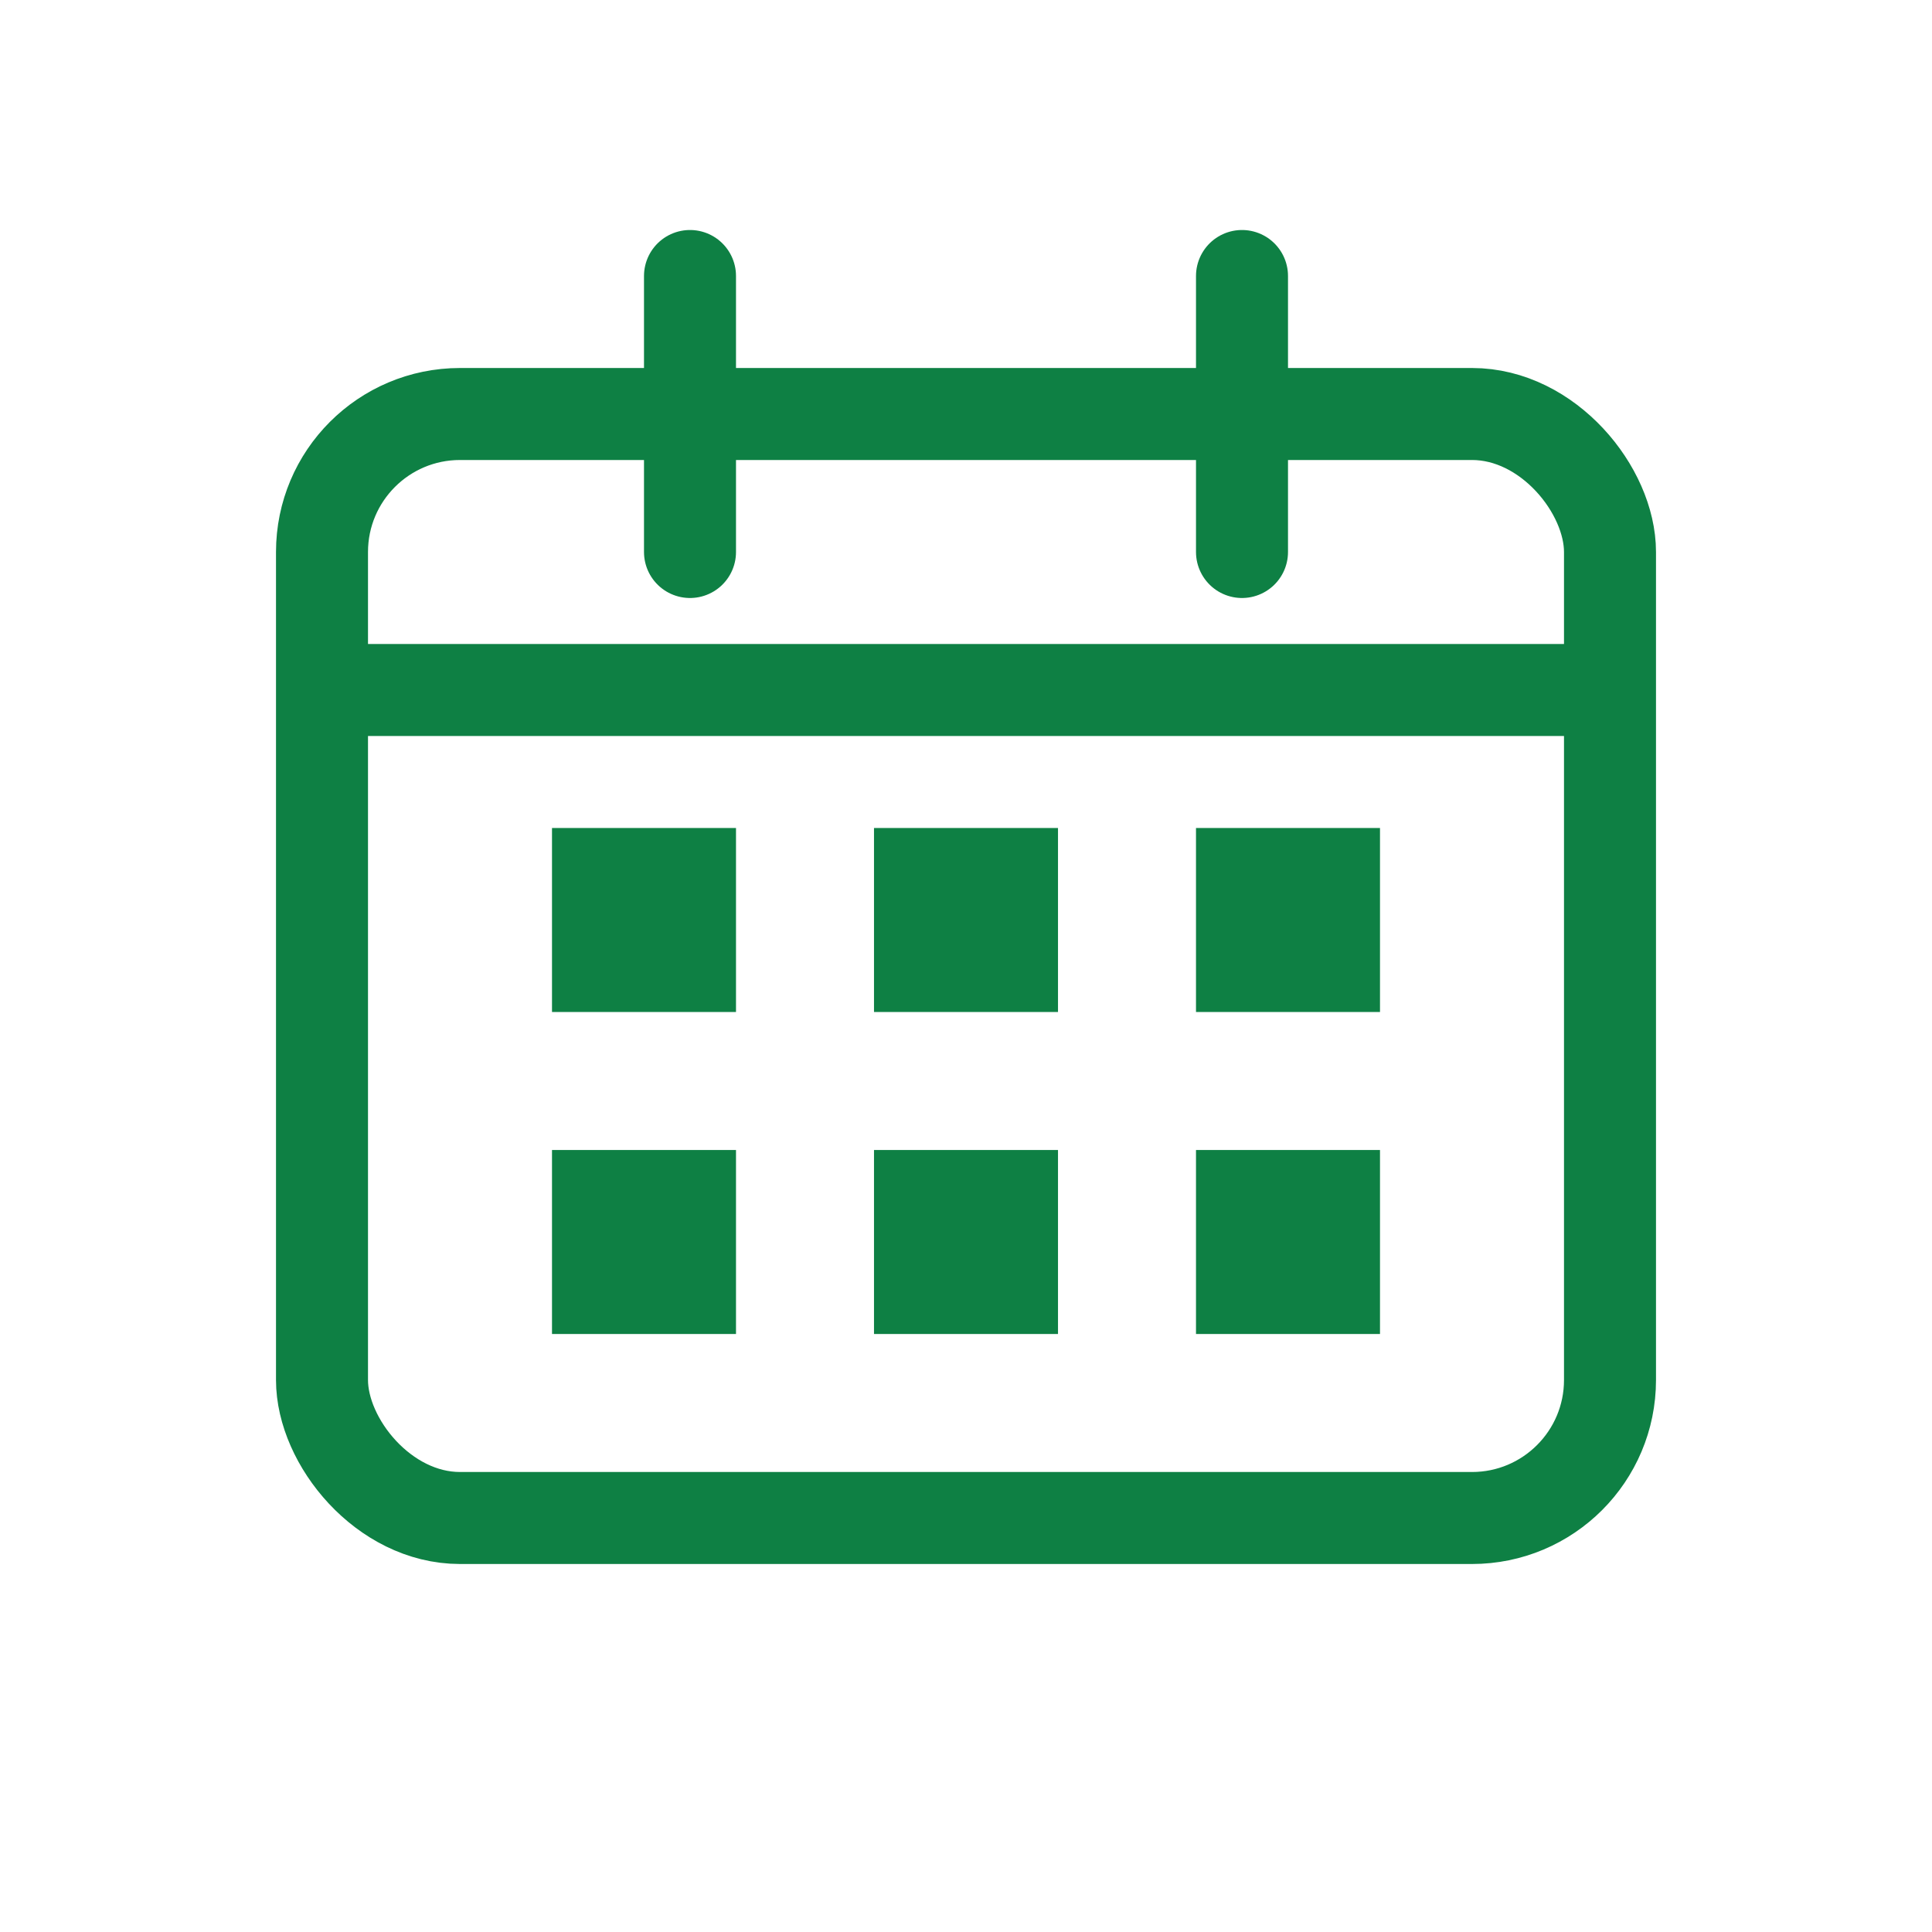
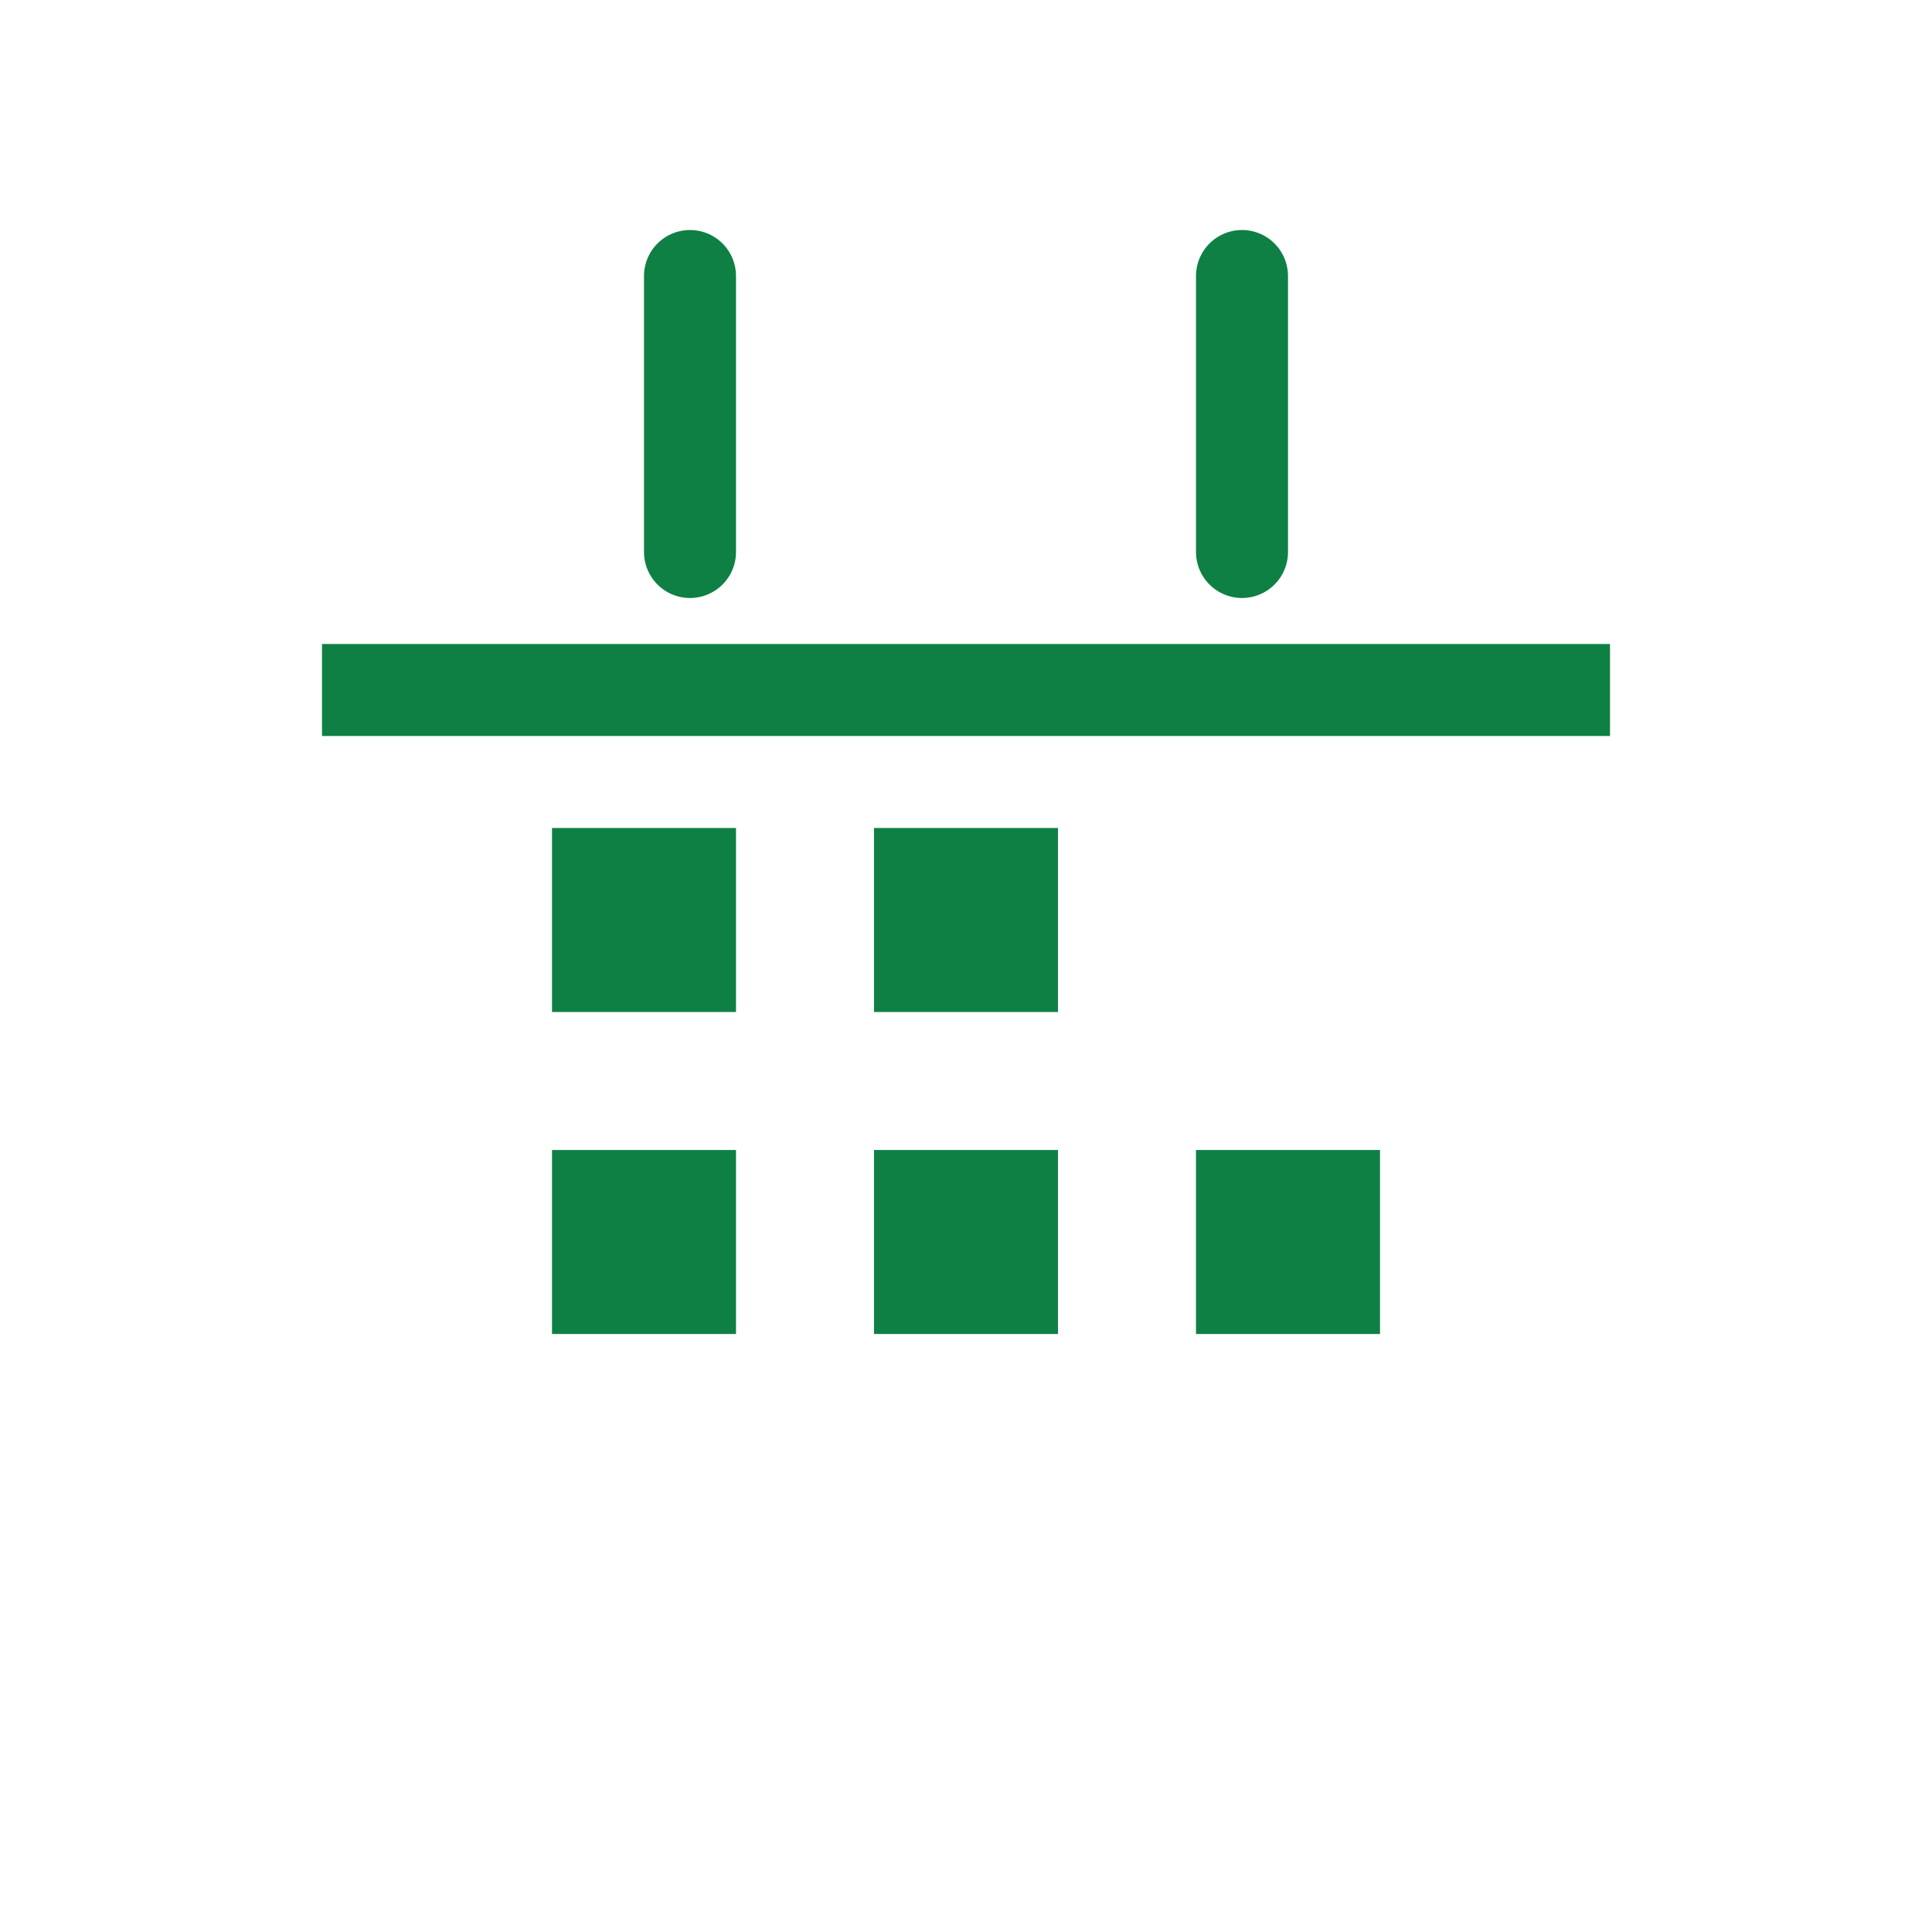
<svg xmlns="http://www.w3.org/2000/svg" width="42" height="42" viewBox="0 0 42 42">
-   <rect x="7" y="9" width="28" height="24" rx="3" fill="none" stroke="#0e8044" stroke-width="2" />
  <line x1="7" y1="15" x2="35" y2="15" stroke="#0e8044" stroke-width="2" />
  <line x1="15" y1="6" x2="15" y2="12" stroke="#0e8044" stroke-width="2" stroke-linecap="round" />
  <line x1="27" y1="6" x2="27" y2="12" stroke="#0e8044" stroke-width="2" stroke-linecap="round" />
  <rect x="12" y="18" width="4" height="4" fill="#0e8044" />
  <rect x="19" y="18" width="4" height="4" fill="#0e8044" />
-   <rect x="26" y="18" width="4" height="4" fill="#0e8044" />
  <rect x="12" y="25" width="4" height="4" fill="#0e8044" />
  <rect x="19" y="25" width="4" height="4" fill="#0e8044" />
  <rect x="26" y="25" width="4" height="4" fill="#0e8044" />
</svg>